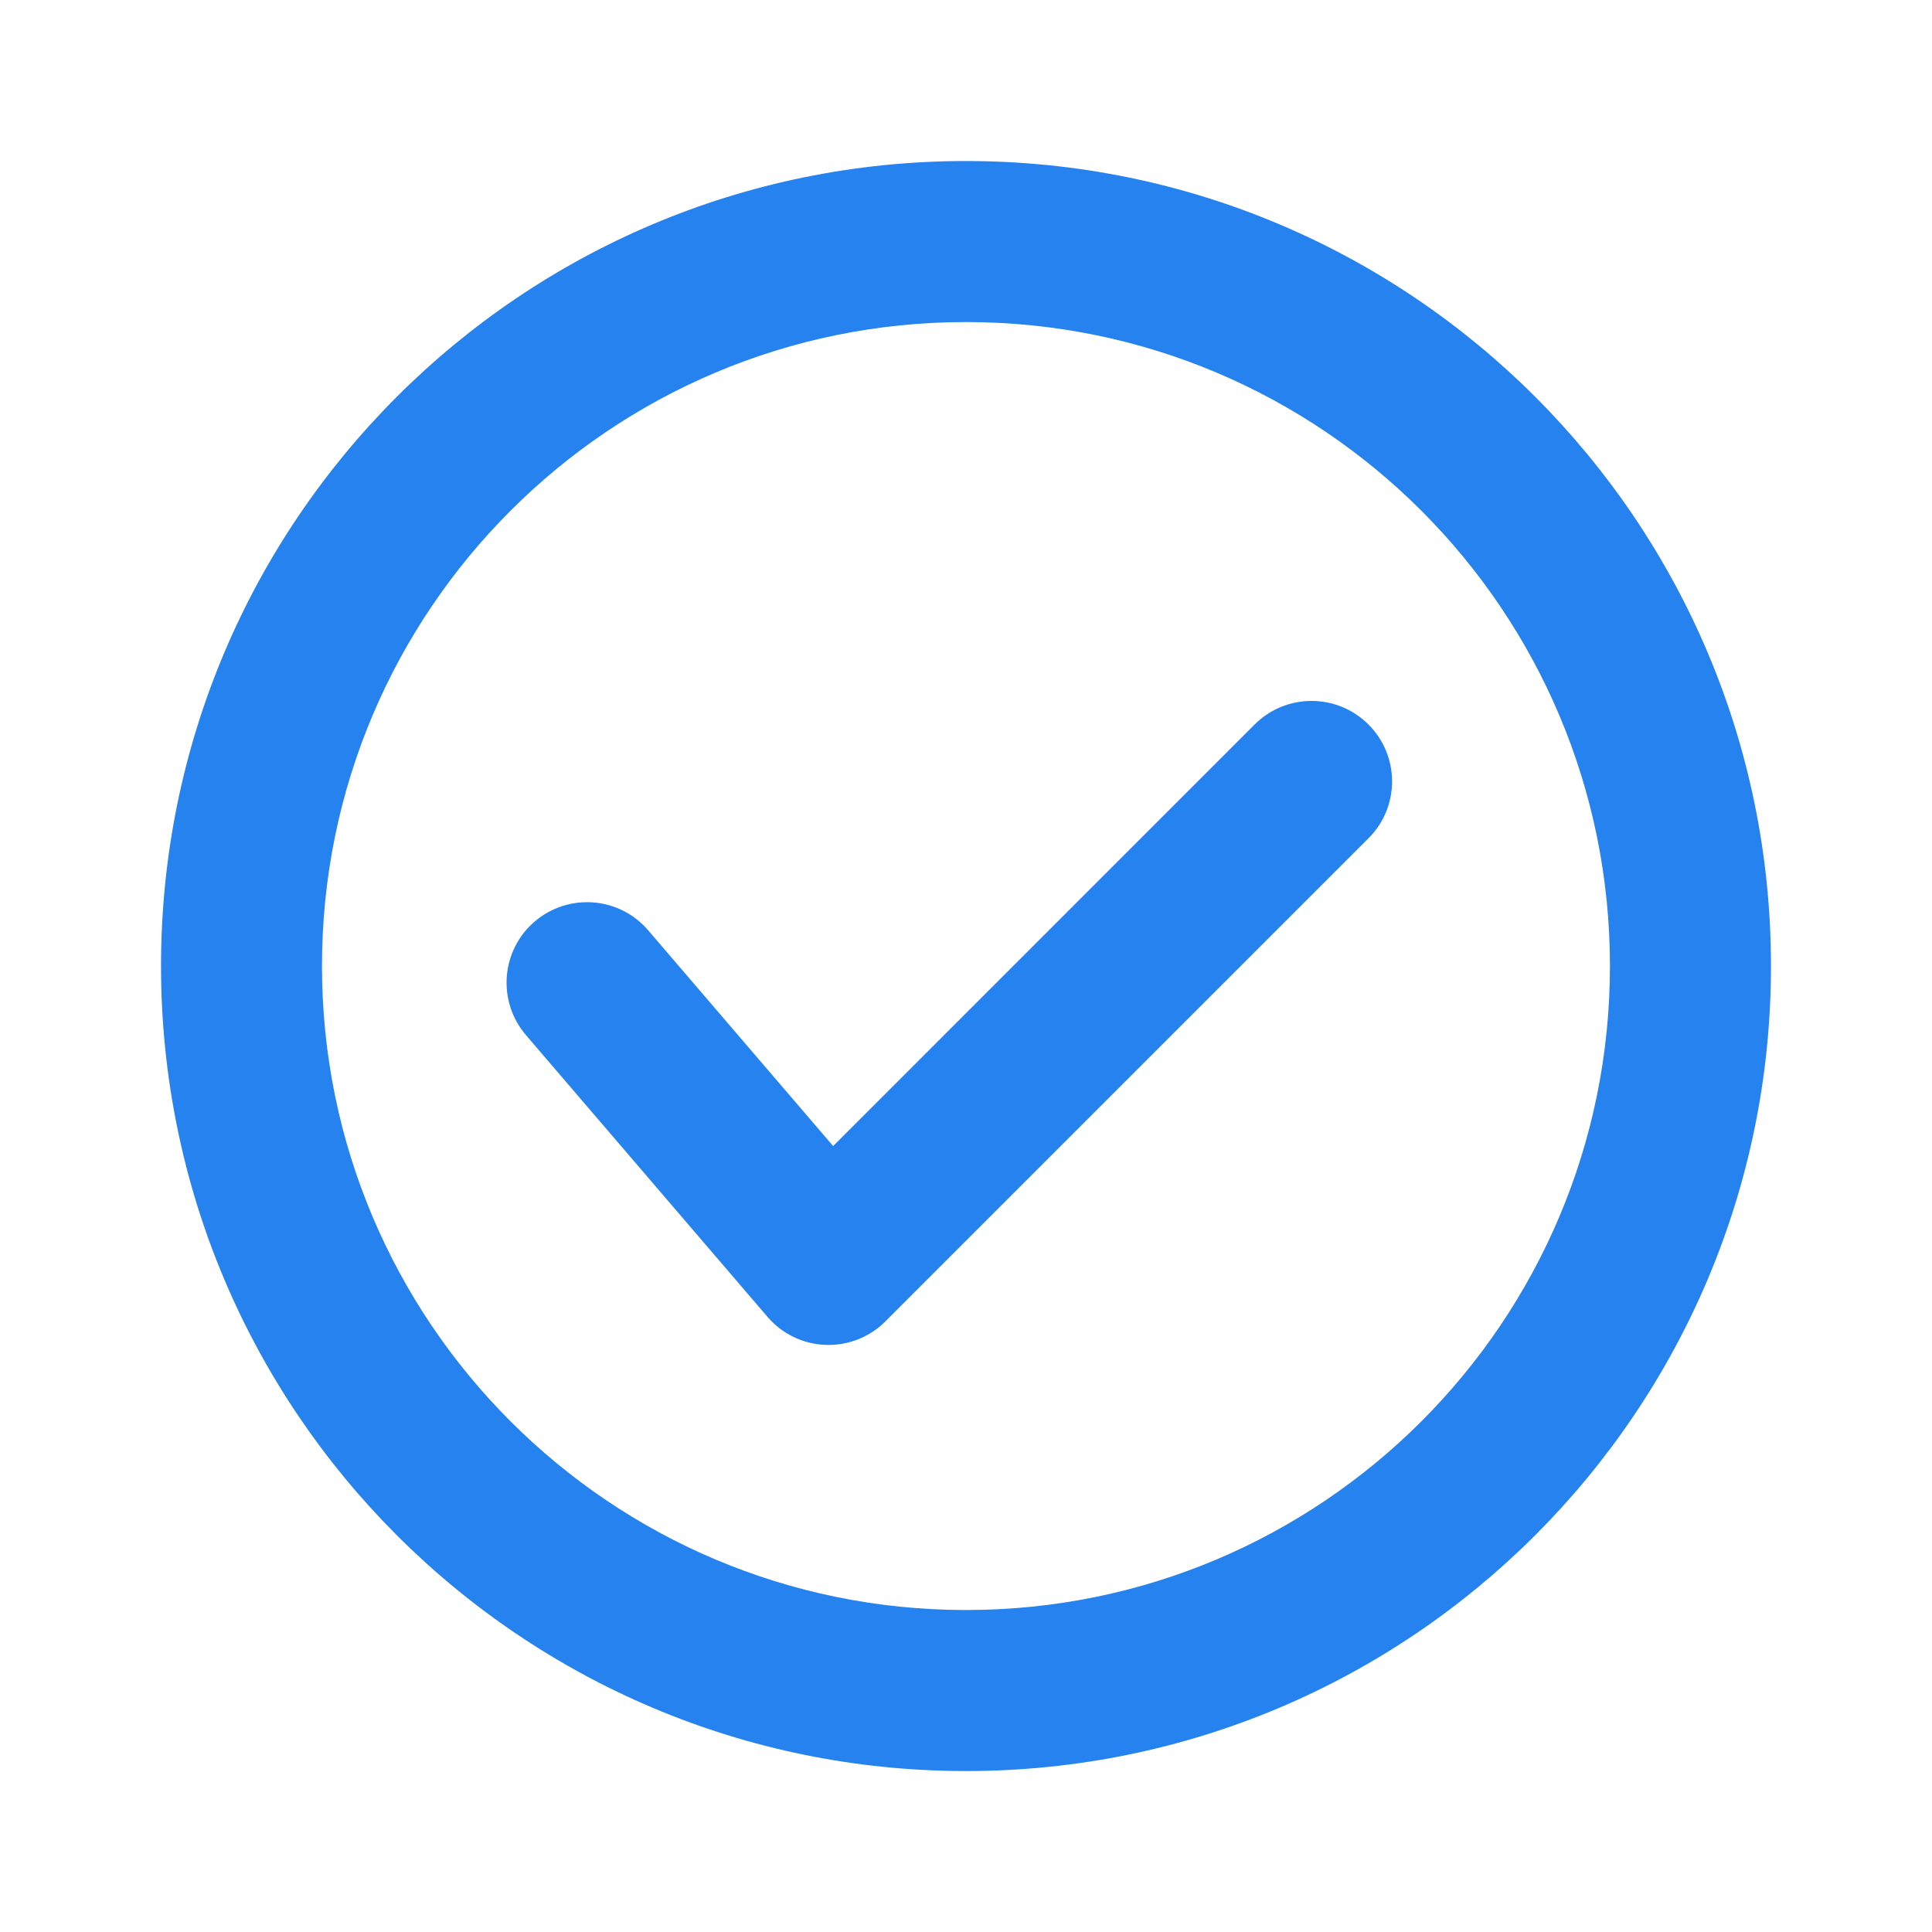
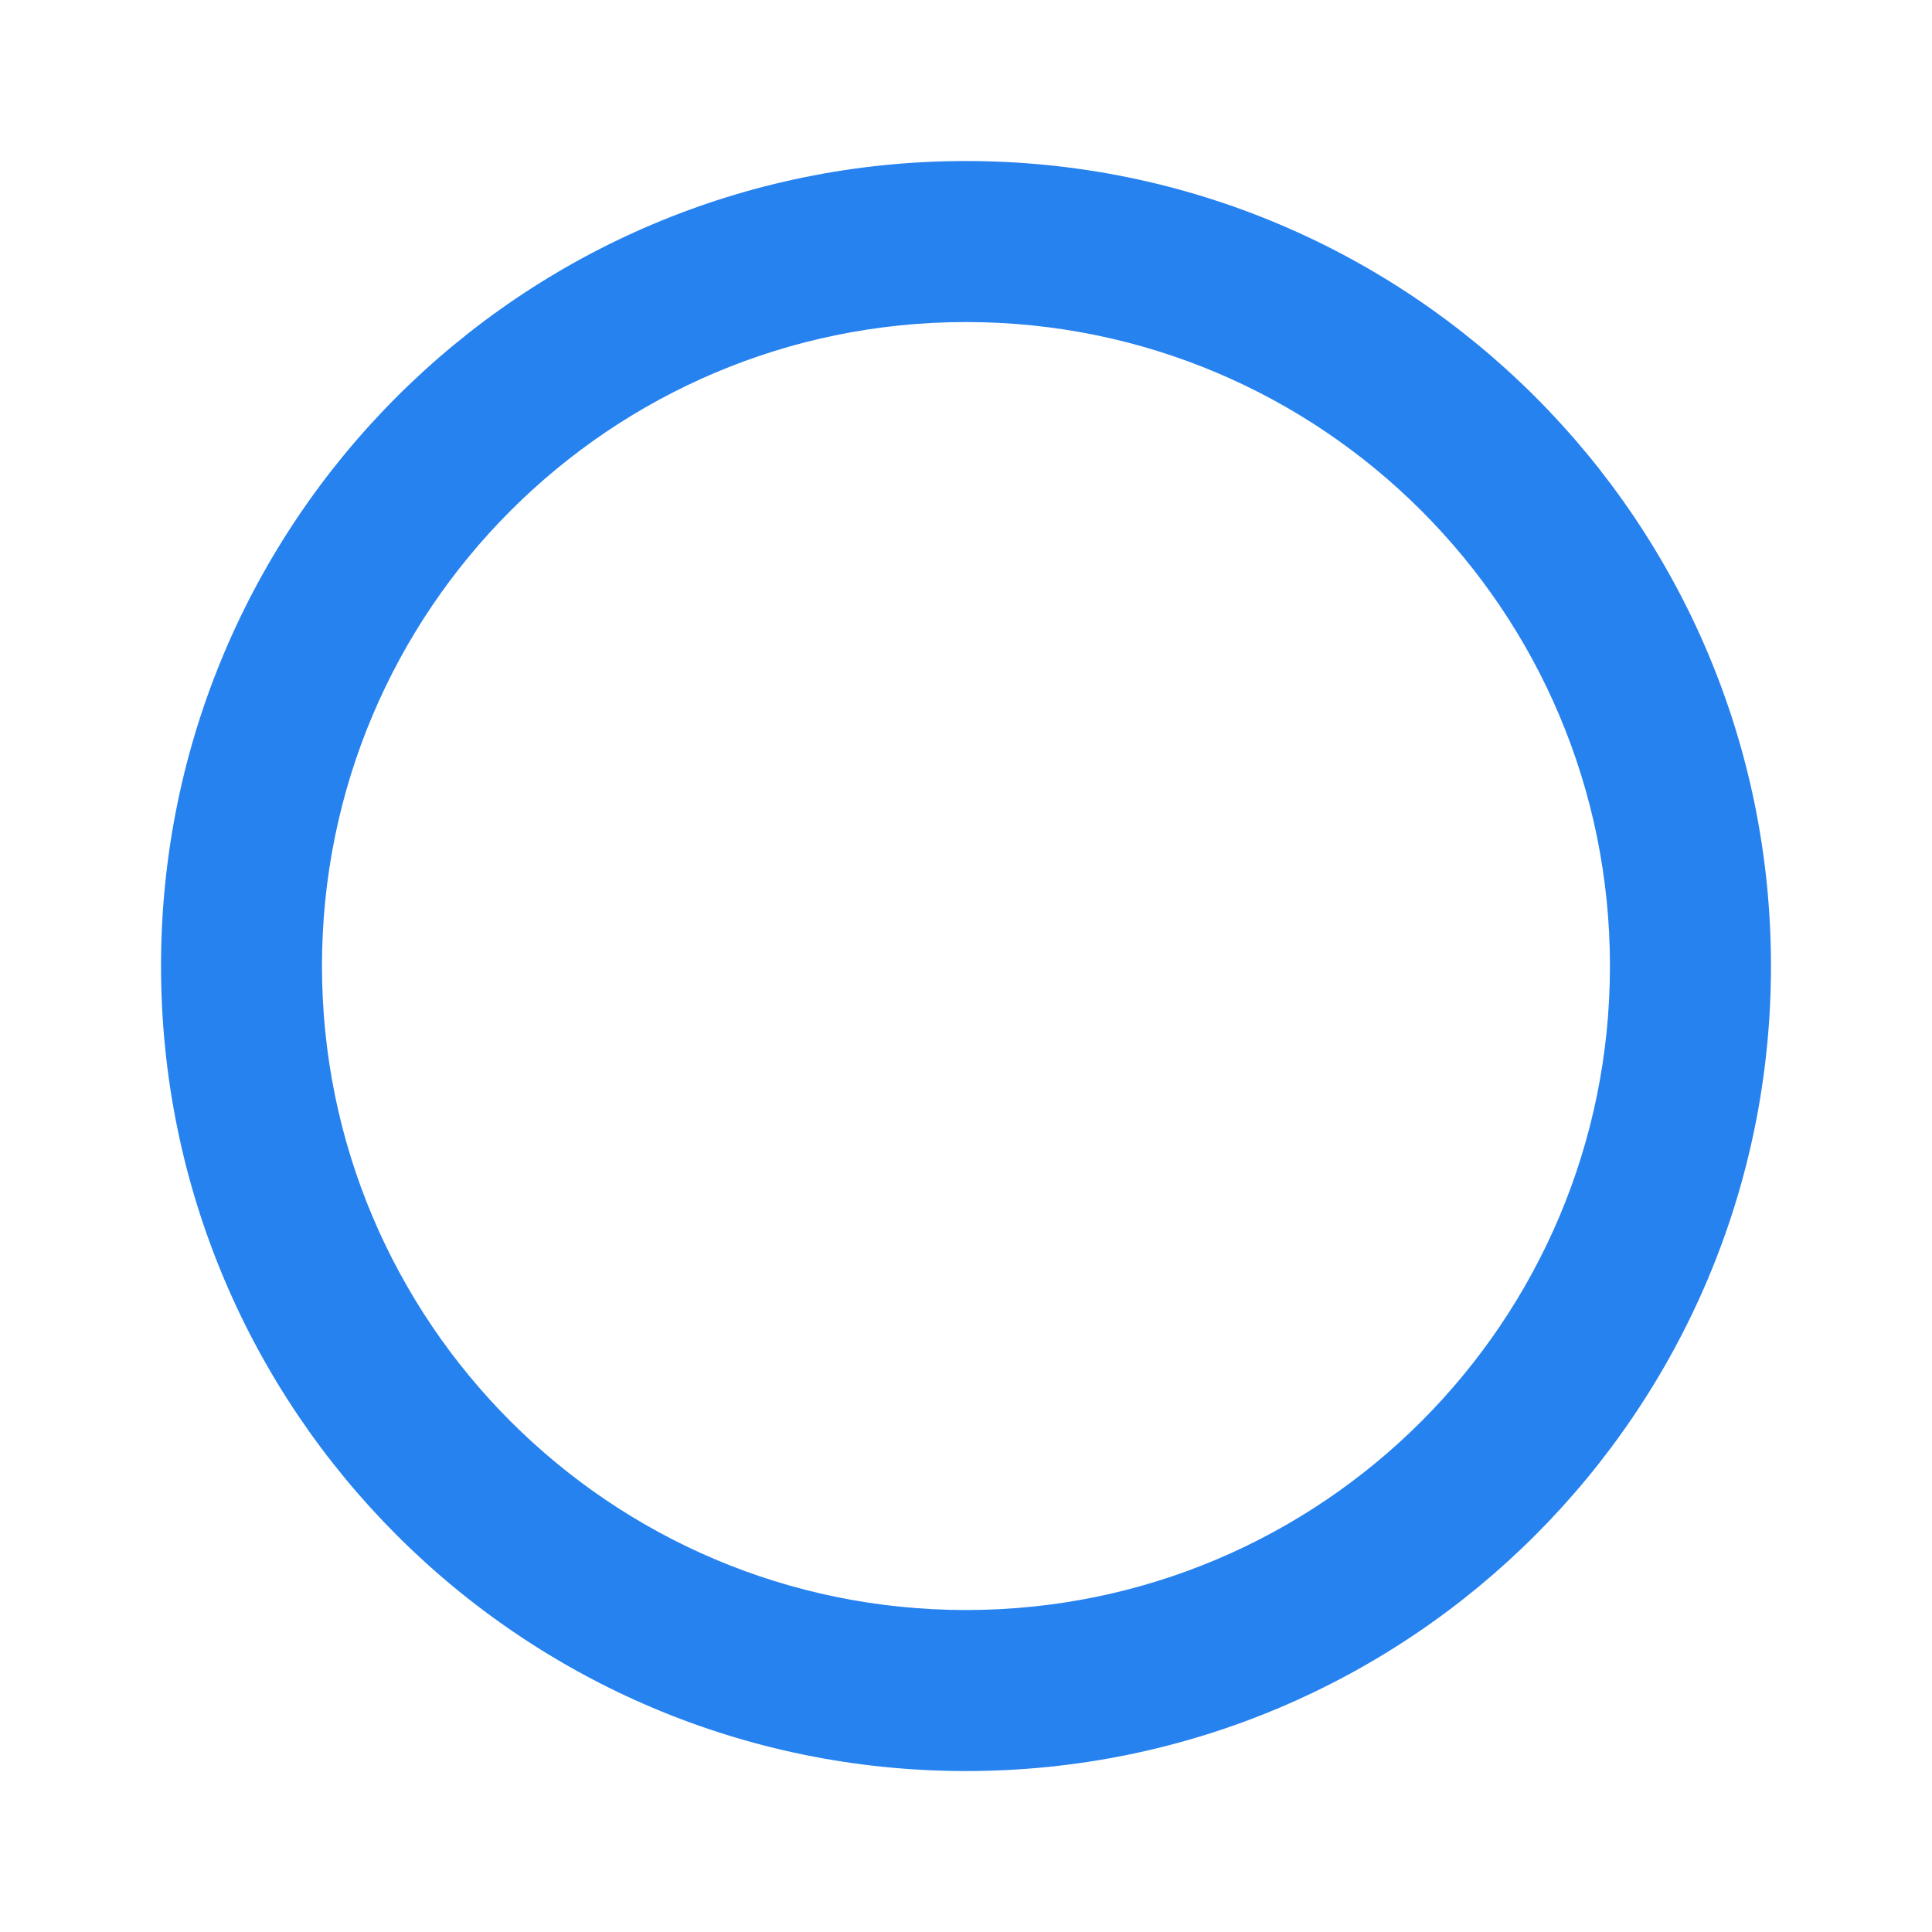
<svg xmlns="http://www.w3.org/2000/svg" width="26" height="26" viewBox="0 0 26 26" fill="none">
  <path fill-rule="evenodd" clip-rule="evenodd" d="M13 23.834C18.983 23.834 23.833 18.983 23.833 13C23.833 7.017 18.983 2.167 13 2.167C7.017 2.167 2.167 7.017 2.167 13C2.167 18.983 7.017 23.834 13 23.834ZM13 21.667C17.786 21.667 21.666 17.787 21.666 13C21.666 8.214 17.786 4.334 13 4.334C8.213 4.334 4.333 8.214 4.333 13C4.333 17.787 8.213 21.667 13 21.667Z" fill="#2682EF" />
-   <path fill-rule="evenodd" clip-rule="evenodd" d="M18.416 9.75C18.84 10.173 18.84 10.859 18.416 11.282L11.916 17.782C11.703 17.996 11.41 18.11 11.109 18.099C10.807 18.087 10.524 17.951 10.328 17.721L7.078 13.93C6.689 13.475 6.741 12.791 7.195 12.402C7.65 12.013 8.334 12.065 8.723 12.52L11.212 15.423L16.884 9.75C17.308 9.327 17.993 9.327 18.416 9.75Z" fill="#2682EF" />
</svg>